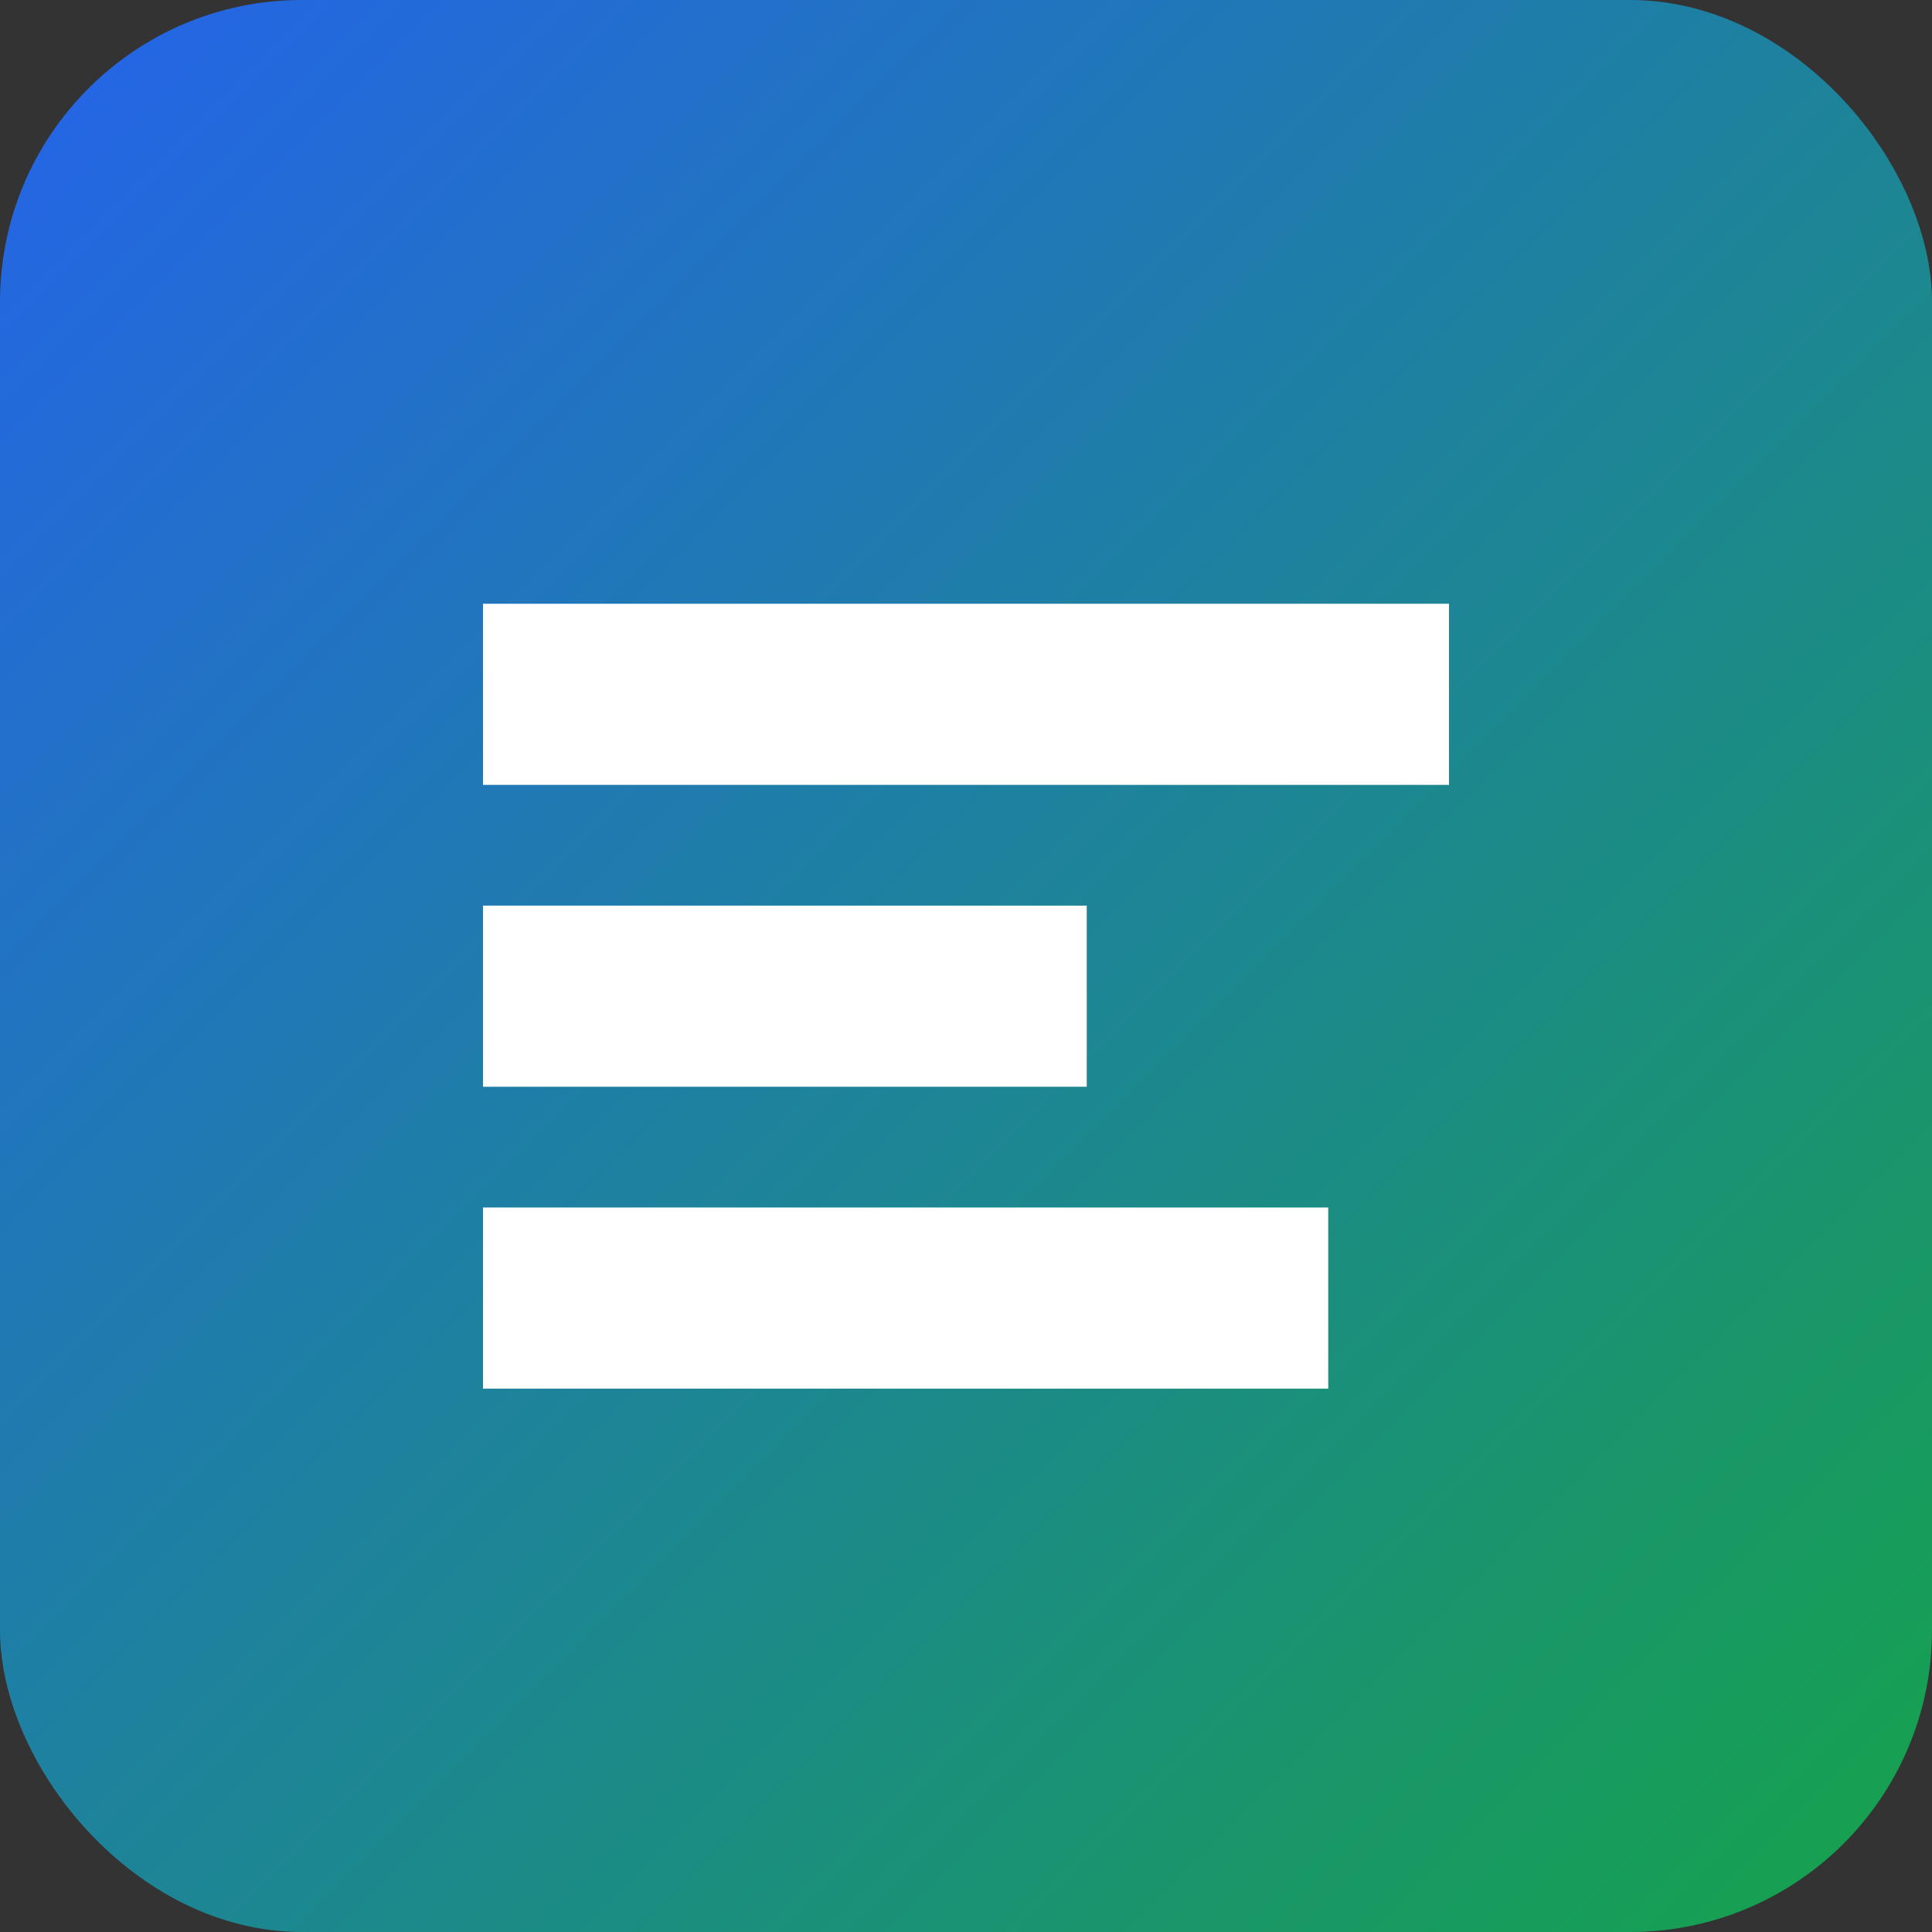
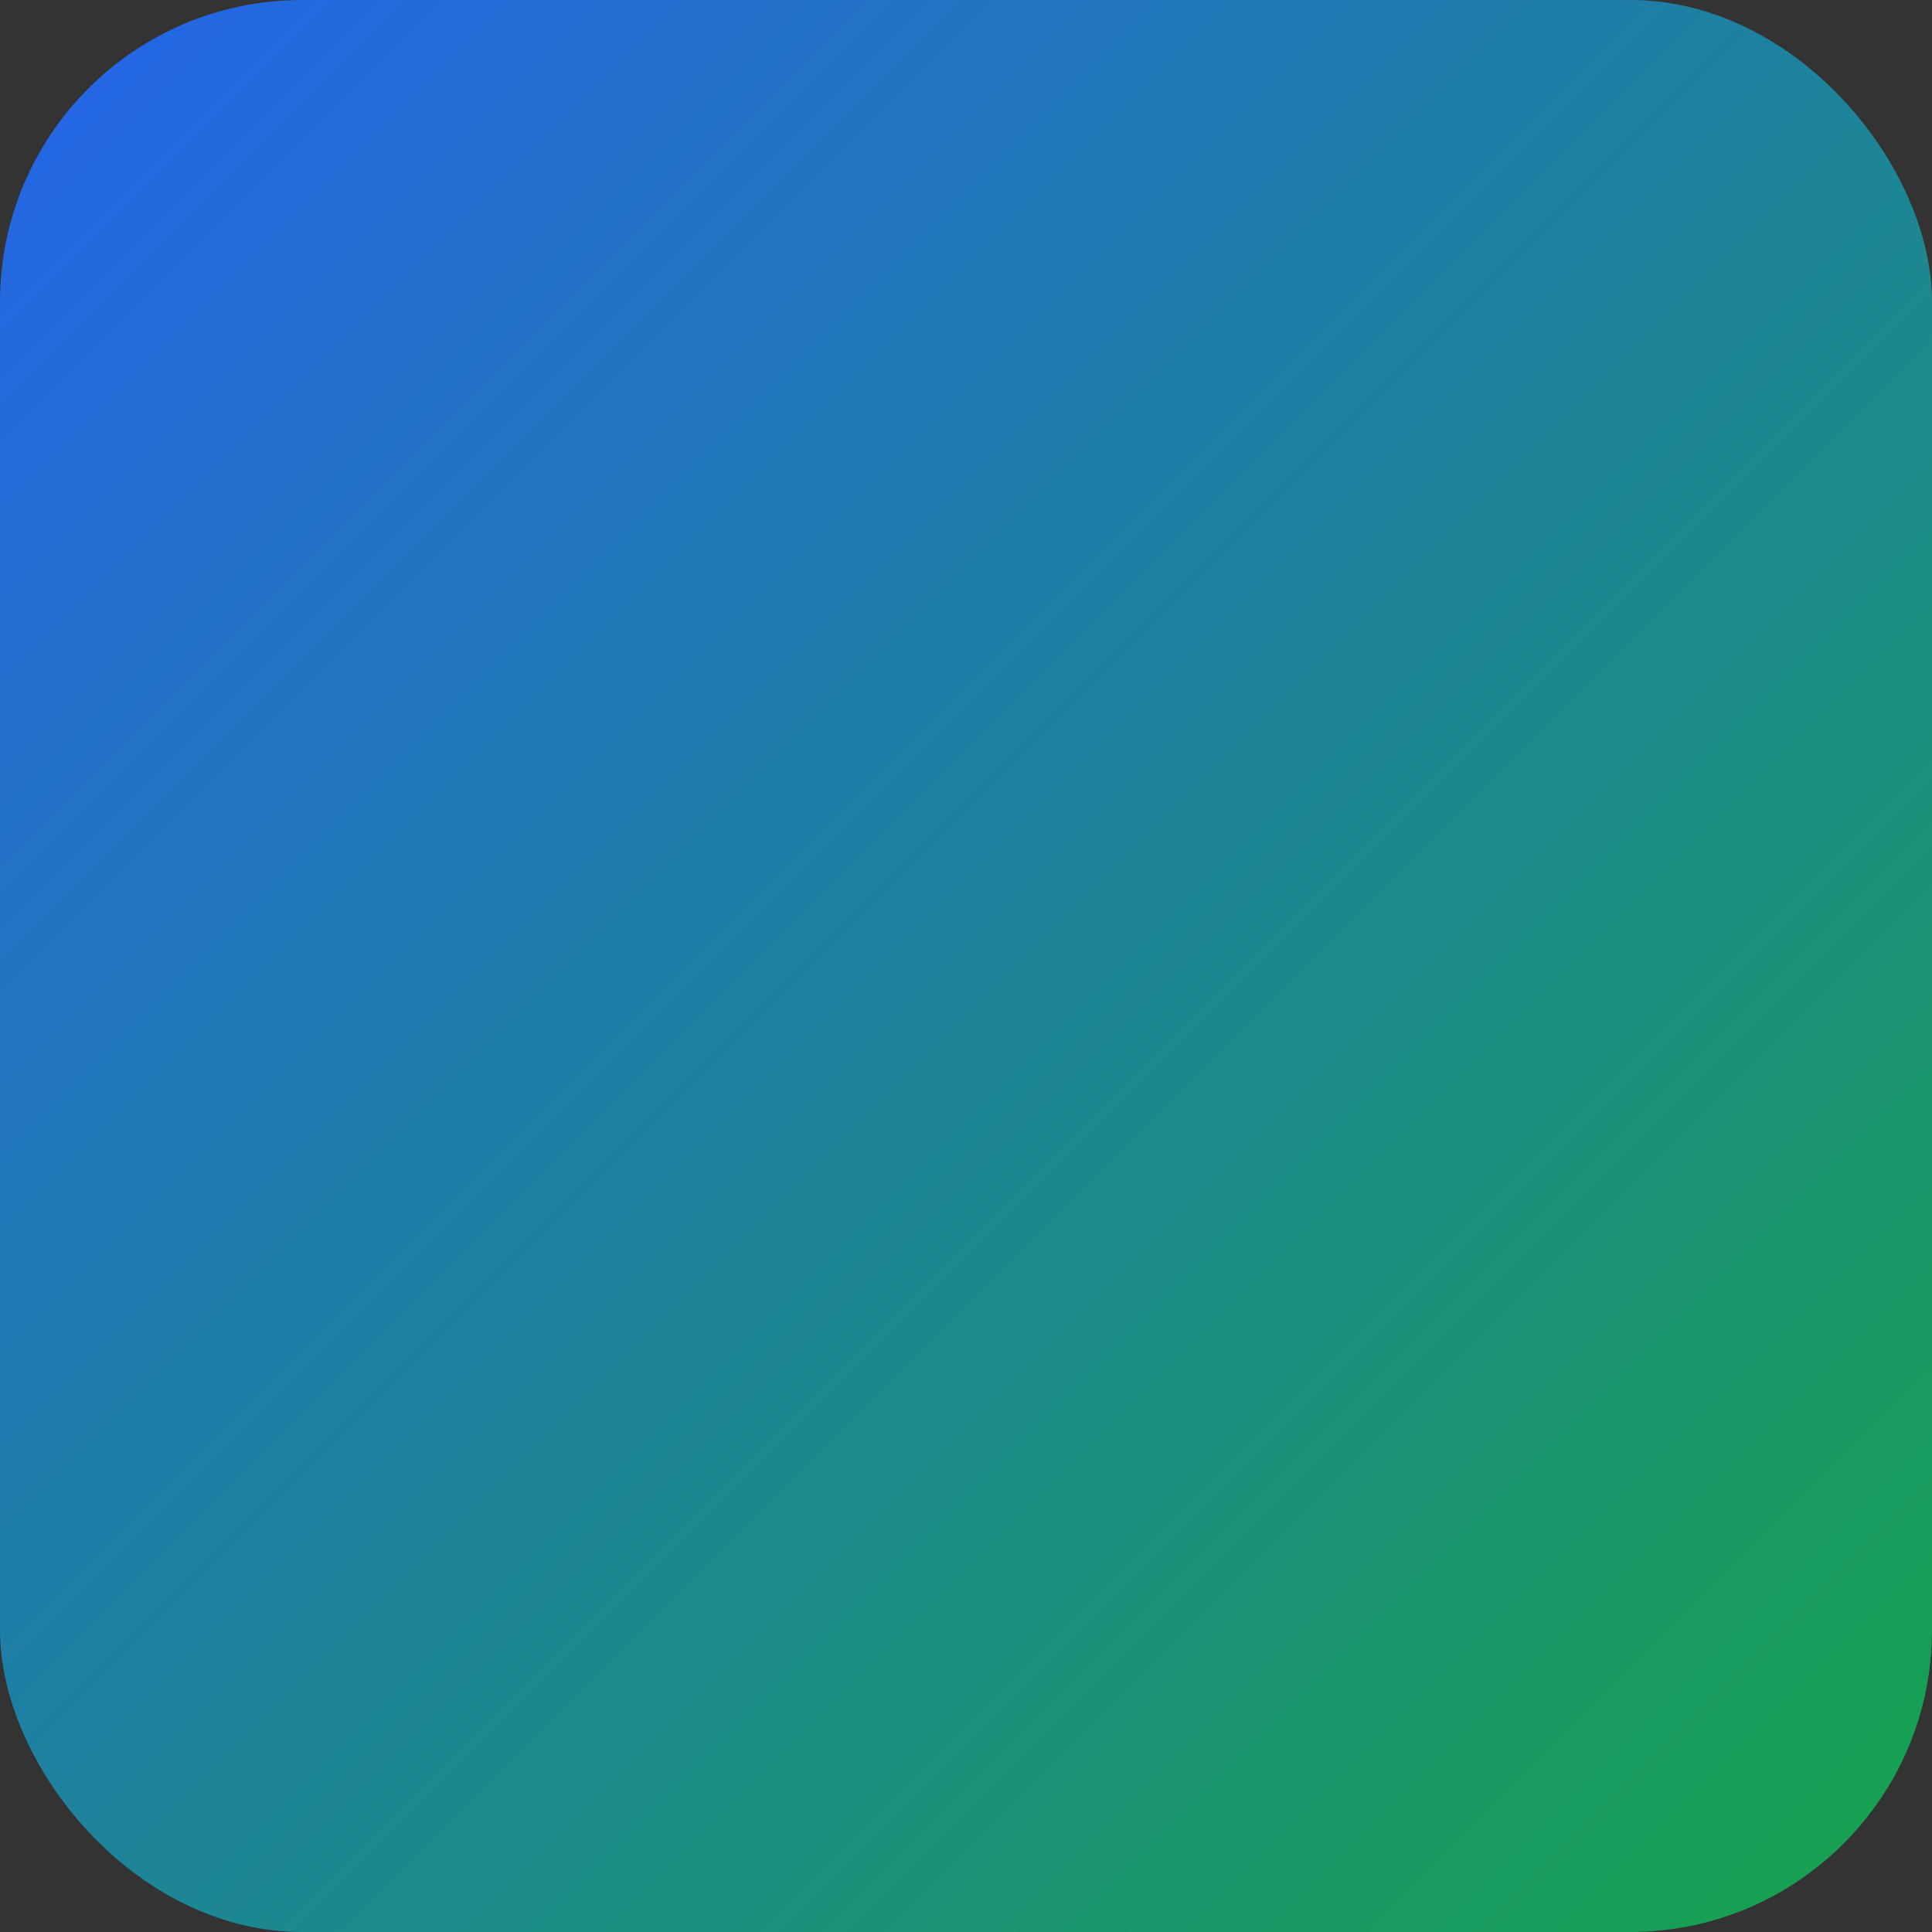
<svg xmlns="http://www.w3.org/2000/svg" viewBox="0 0 64 64">
  <rect x="0" y="0" width="64" height="64" fill="#333333" stroke="none" />
  <defs>
    <linearGradient id="g" x1="0" x2="1" y1="0" y2="1">
      <stop offset="0%" stop-color="#2563eb" />
      <stop offset="100%" stop-color="#16a34a" />
    </linearGradient>
  </defs>
  <rect width="64" height="64" rx="10" fill="url(#g)" />
  <g fill="#fff">
-     <path d="M16 20h32v6H16zM16 30h20v6H16zM16 40h28v6H16z" />
-   </g>
+     </g>
</svg>